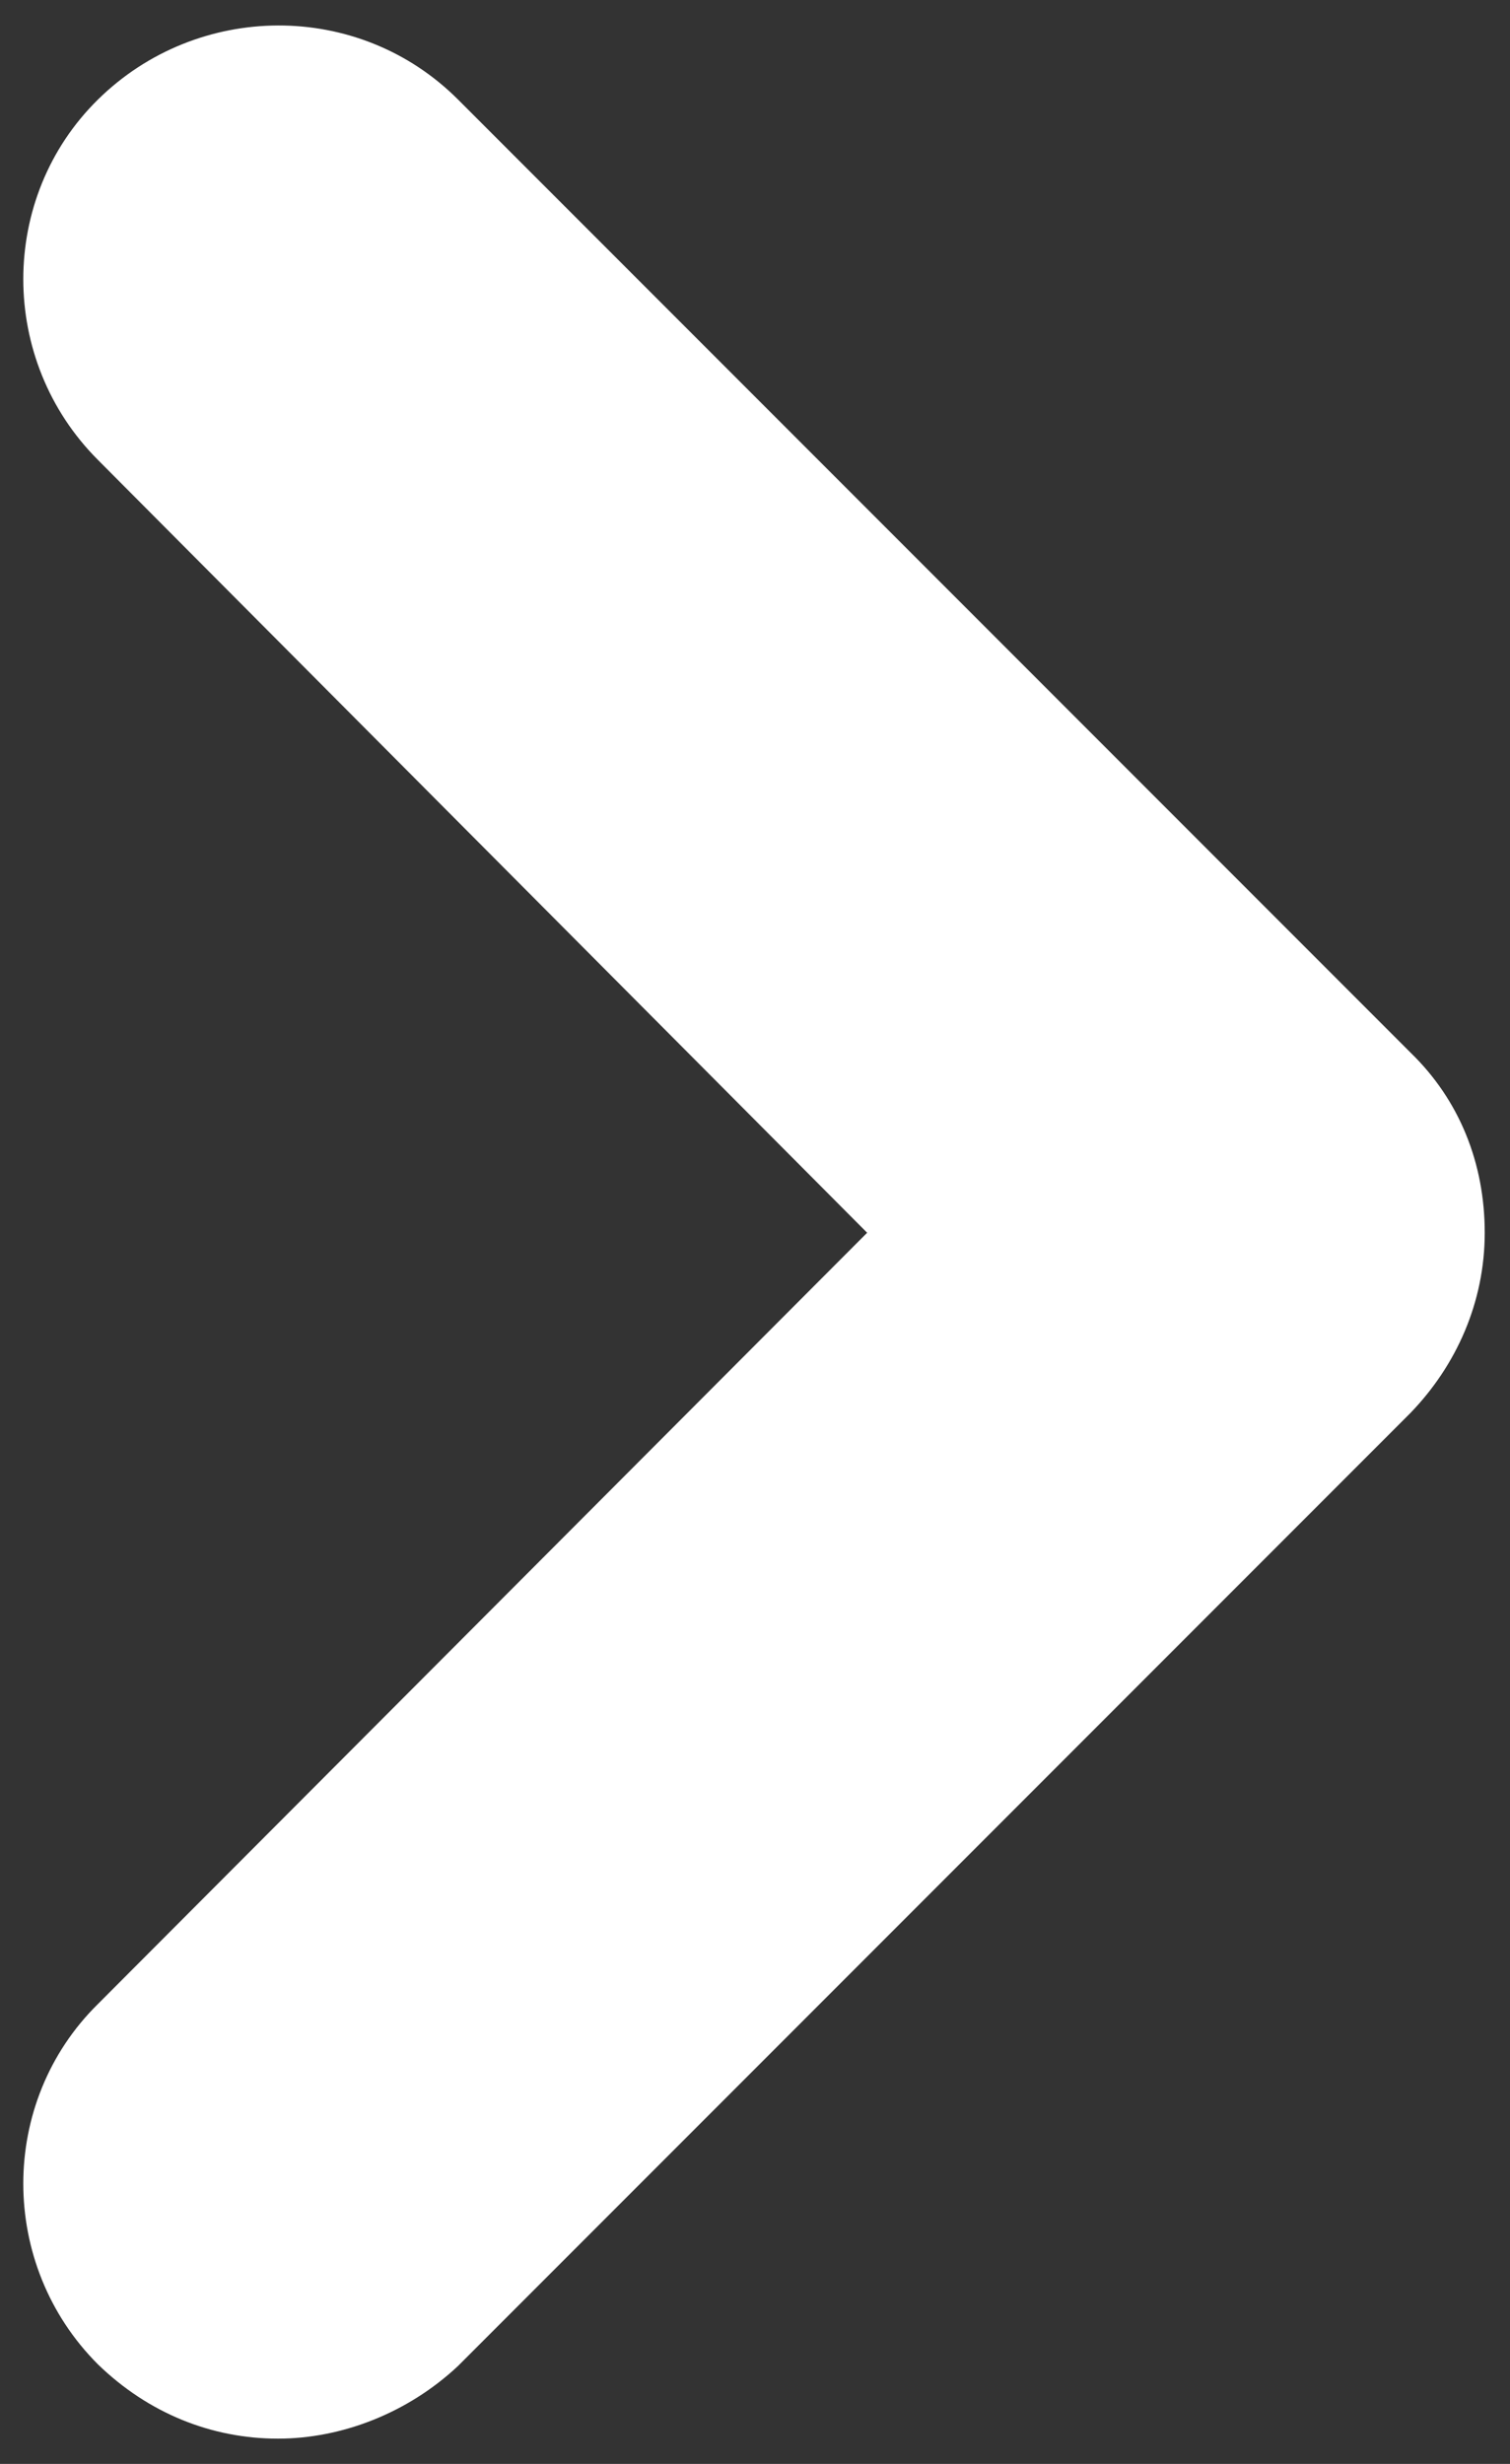
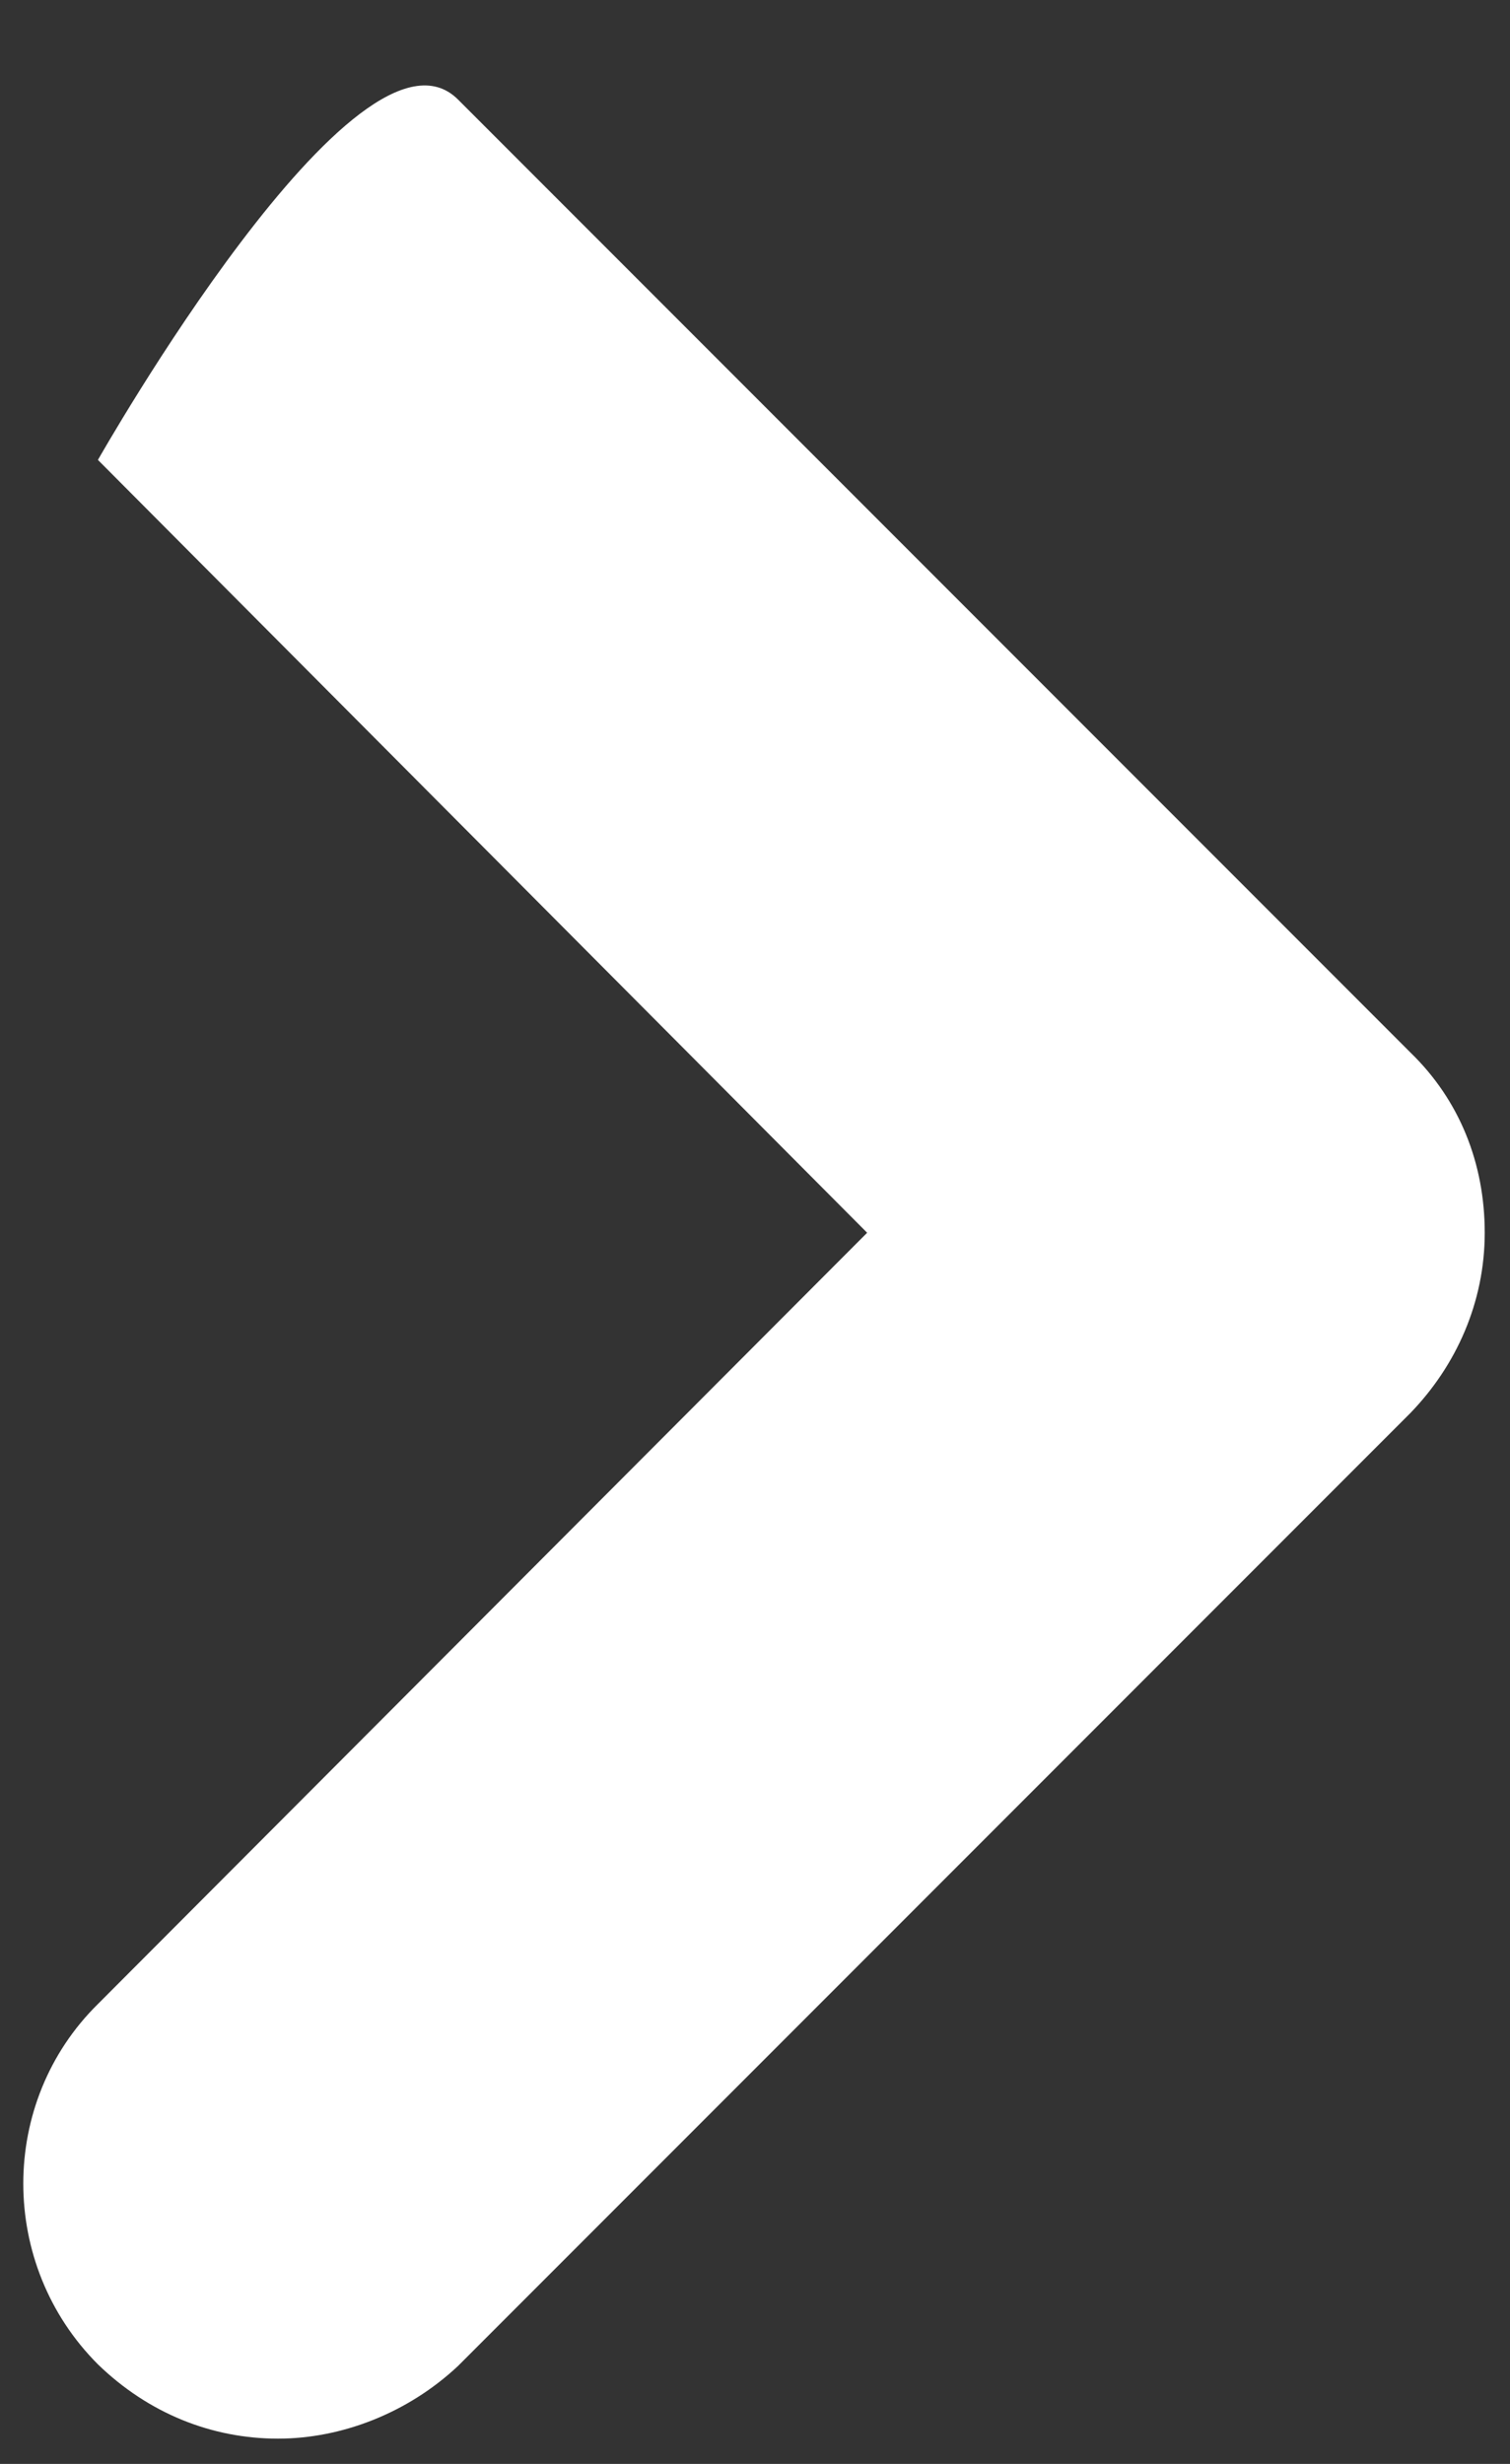
<svg xmlns="http://www.w3.org/2000/svg" version="1.1" id="Capa_1" x="0px" y="0px" viewBox="0 0 95.6 155.9" style="enable-background:new 0 0 95.6 155.9;" xml:space="preserve">
  <rect x="0" y="0" width="95.6" height="155.9" fill="#333333" stroke="none" />
  <style type="text/css">
	.st0{fill:#FFFFFF;}
</style>
-   <path class="st0" d="M17.6,154.3c-4.2,0-8.2-1.6-11.4-4.7c-6.3-6.3-6.3-16.6,0-22.8L54.9,78L6.2,29.1c-6.3-6.3-6.3-16.6,0-22.8  S22.7,0,29,6.3l60.3,60.3c3.1,3,4.7,7,4.7,11.4s-1.8,8.4-4.7,11.4L29,149.7C25.8,152.7,21.6,154.3,17.6,154.3z" />
+   <path class="st0" d="M17.6,154.3c-4.2,0-8.2-1.6-11.4-4.7c-6.3-6.3-6.3-16.6,0-22.8L54.9,78L6.2,29.1S22.7,0,29,6.3l60.3,60.3c3.1,3,4.7,7,4.7,11.4s-1.8,8.4-4.7,11.4L29,149.7C25.8,152.7,21.6,154.3,17.6,154.3z" />
</svg>